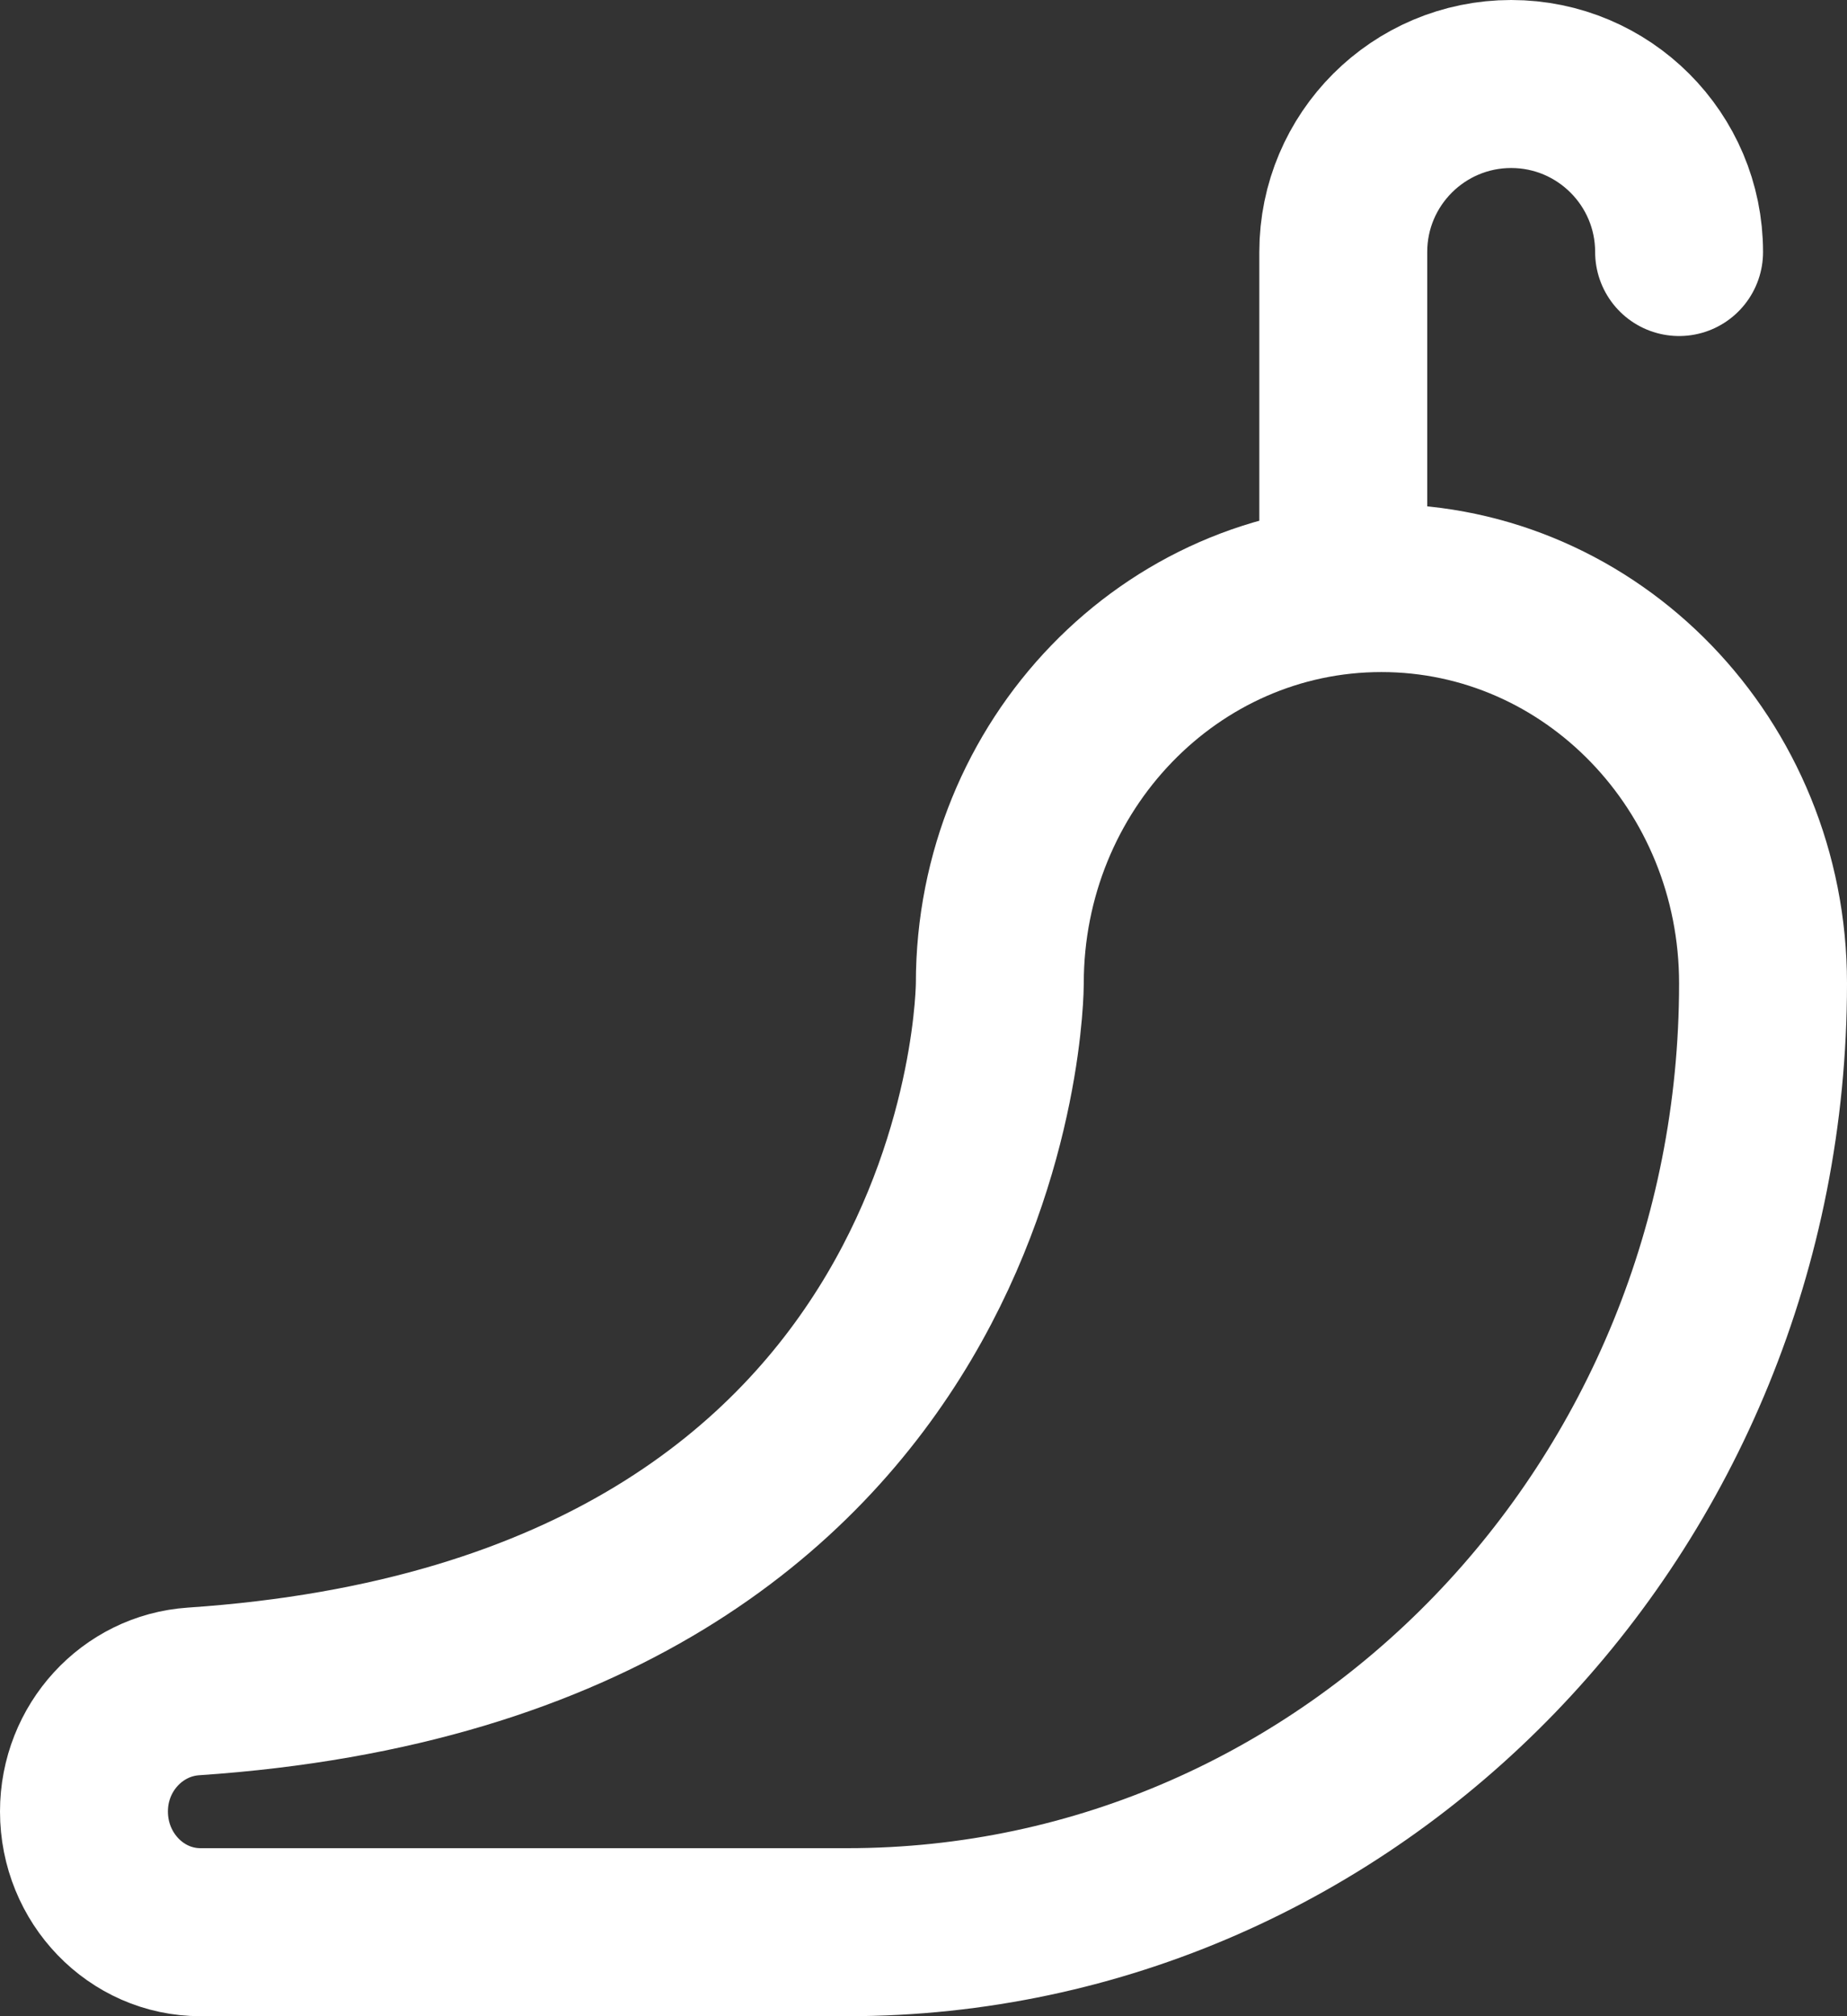
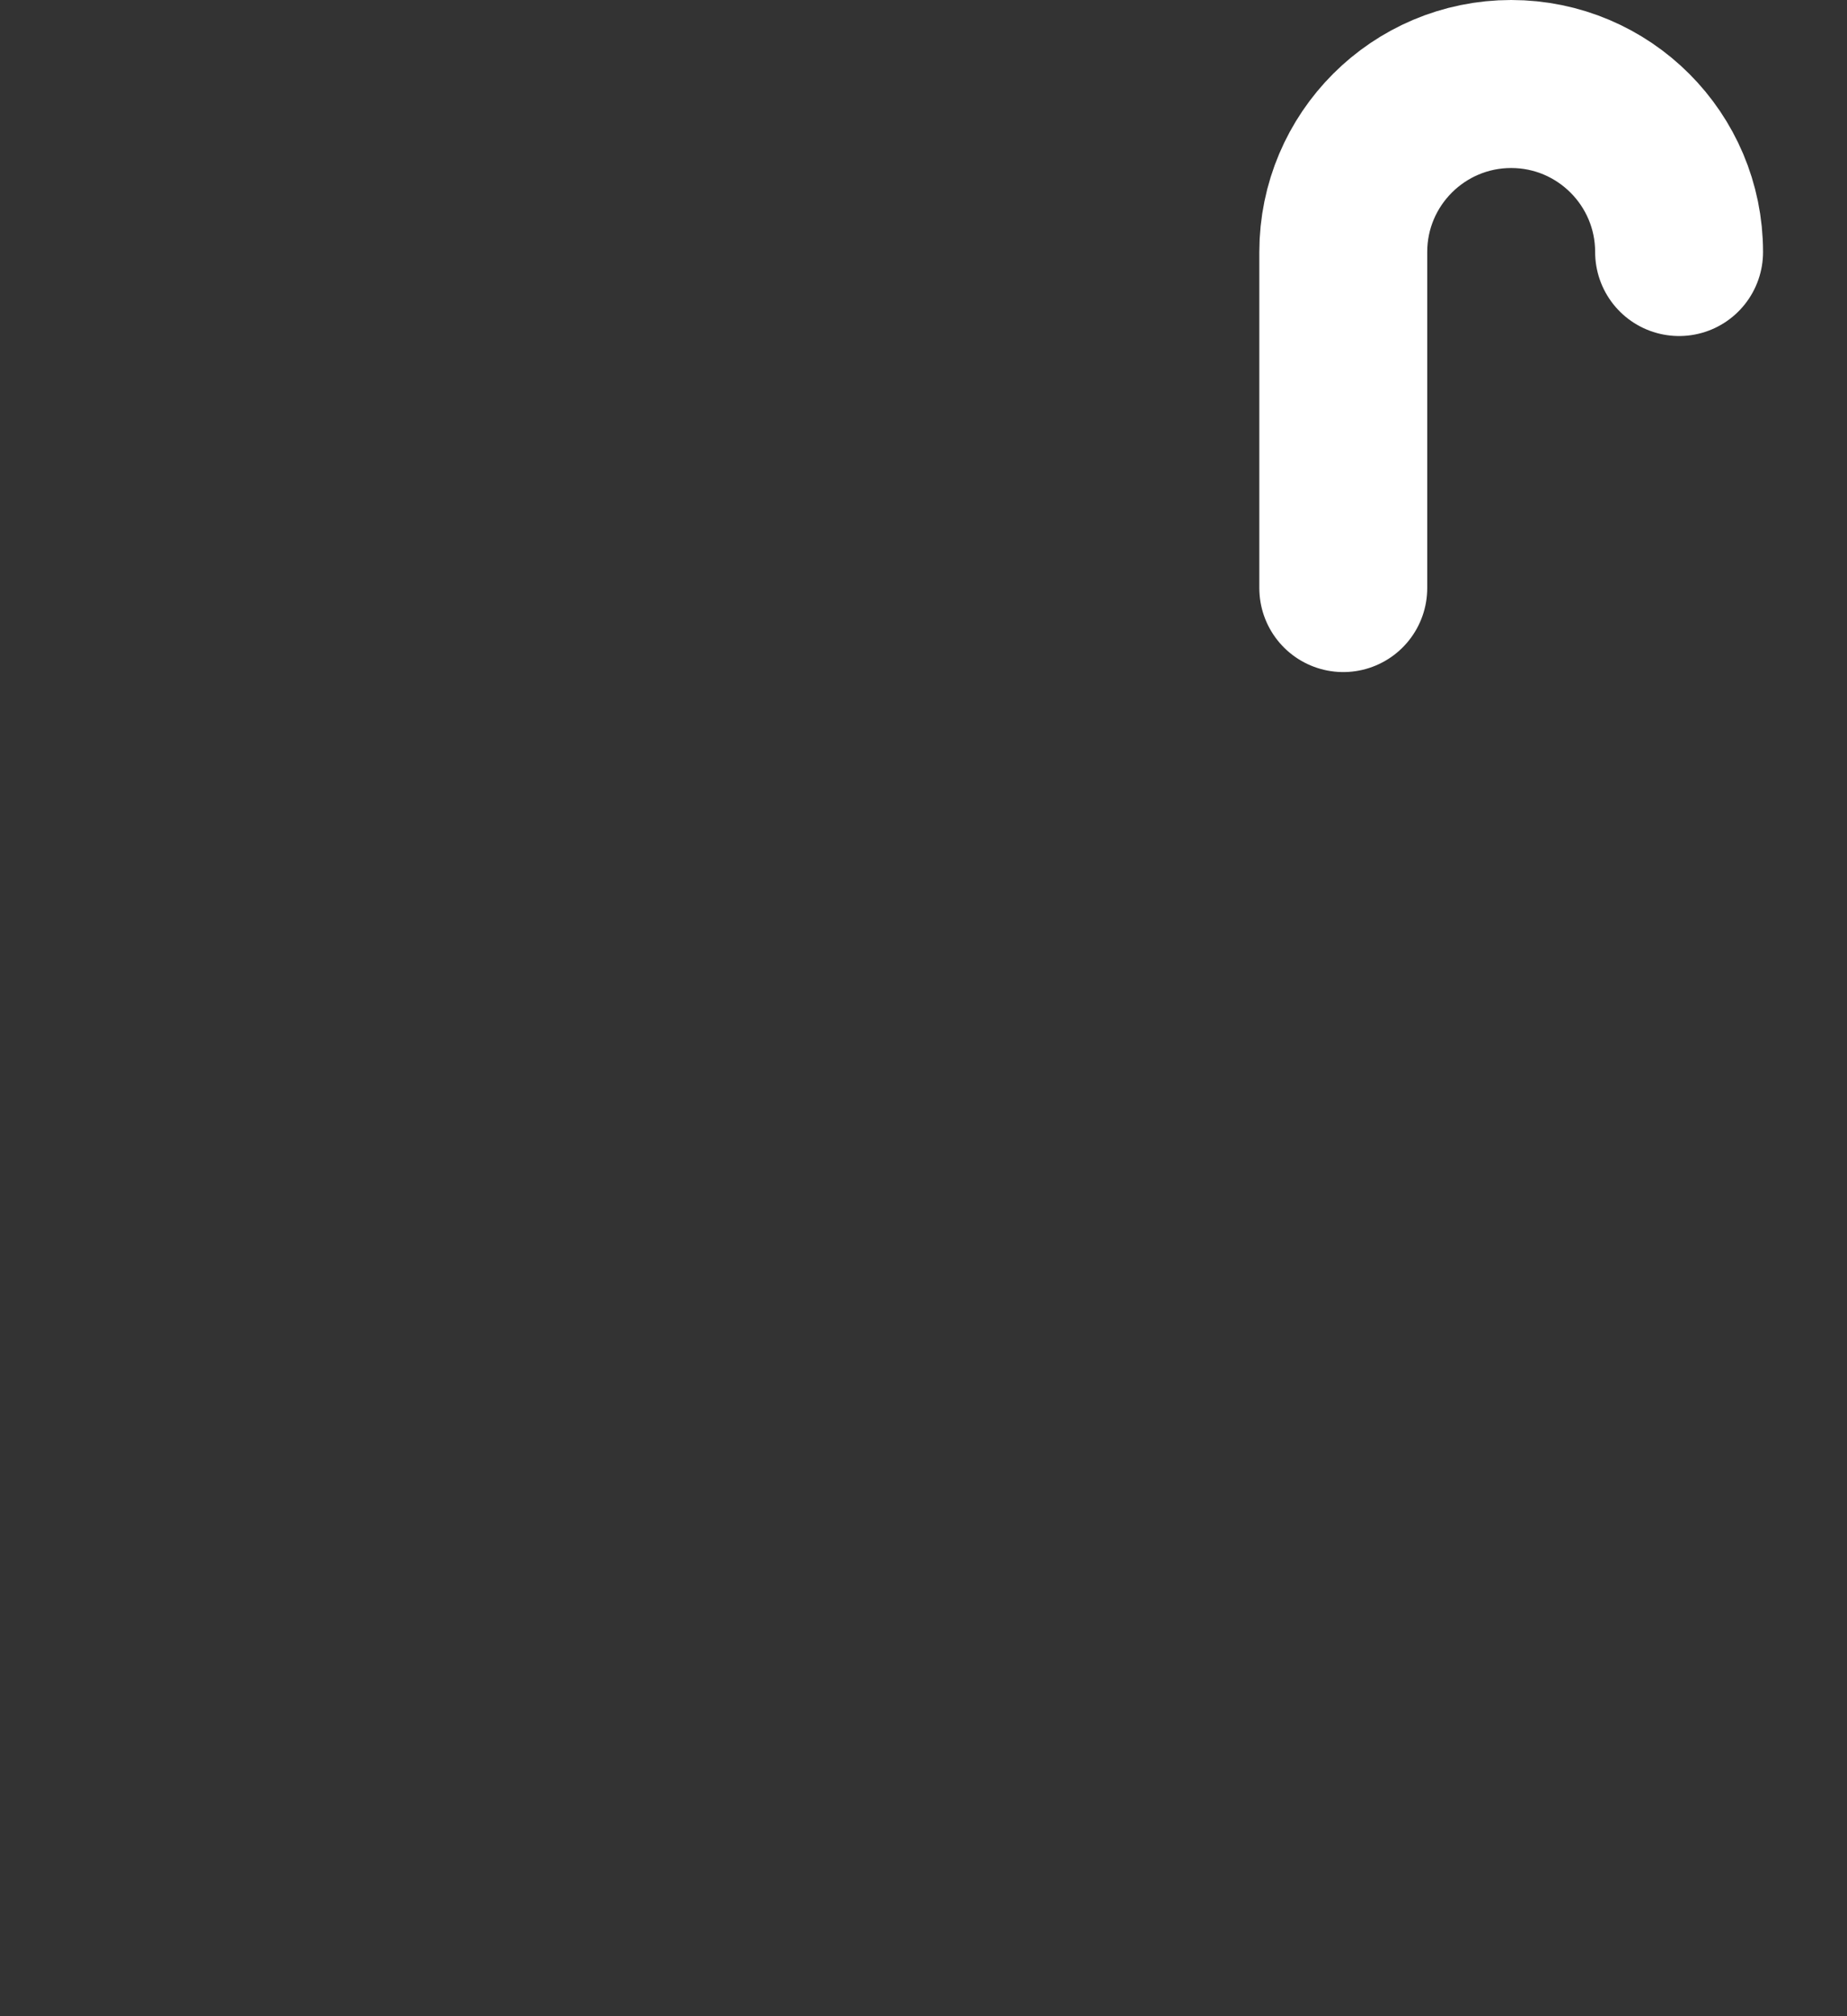
<svg xmlns="http://www.w3.org/2000/svg" width="22" height="24" viewBox="0 0 22 24" fill="none">
  <rect x="0" y="0" width="22" height="24" fill="#333333" stroke="none" />
  <path d="M16 7V3C16 1.896 16.896 1 18 1C19.104 1 20 1.896 20 3" stroke="white" stroke-width="2" stroke-linecap="round" stroke-linejoin="round" />
-   <path fill-rule="evenodd" clip-rule="evenodd" d="M16.454 7C13.944 7 11.909 9.107 11.909 11.706C11.909 11.706 11.909 19.487 2.305 20.134C1.575 20.183 1 20.806 1 21.563C1 22.356 1.622 23 2.388 23H10.091C16.116 23 21 17.943 21 11.706C21 9.107 18.965 7 16.454 7Z" stroke="white" stroke-width="2" stroke-linecap="round" stroke-linejoin="round" />
</svg>